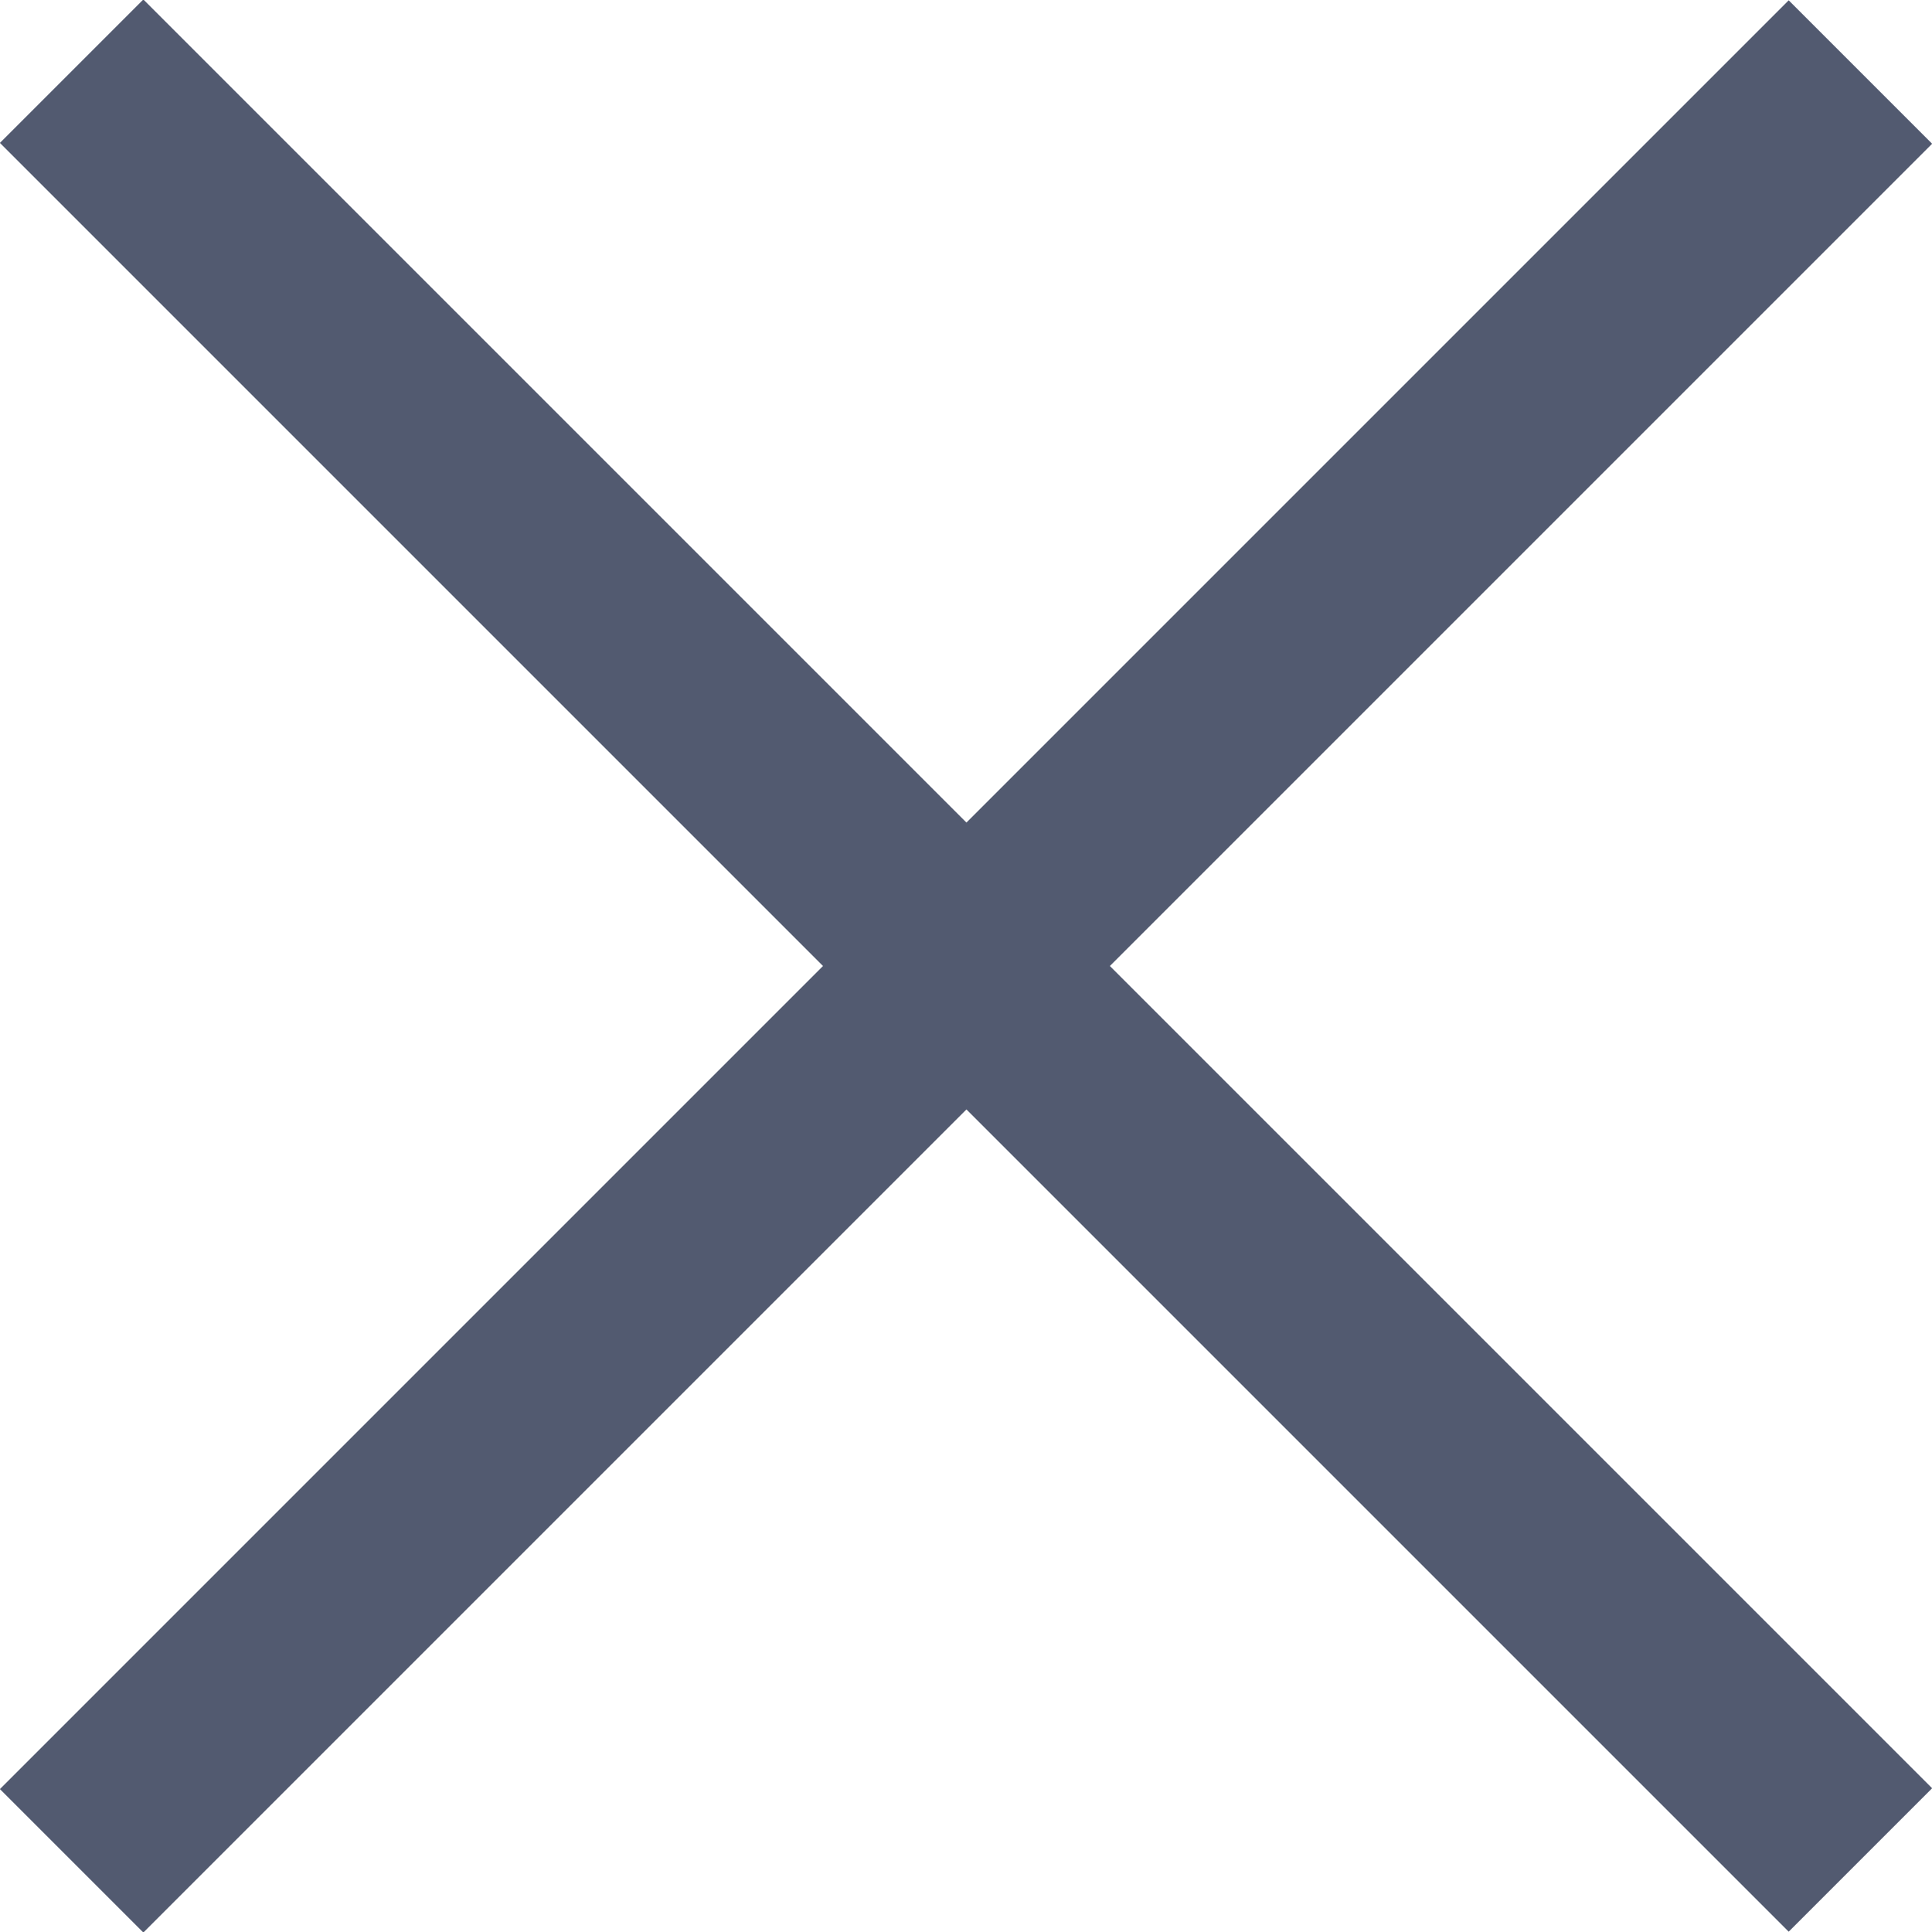
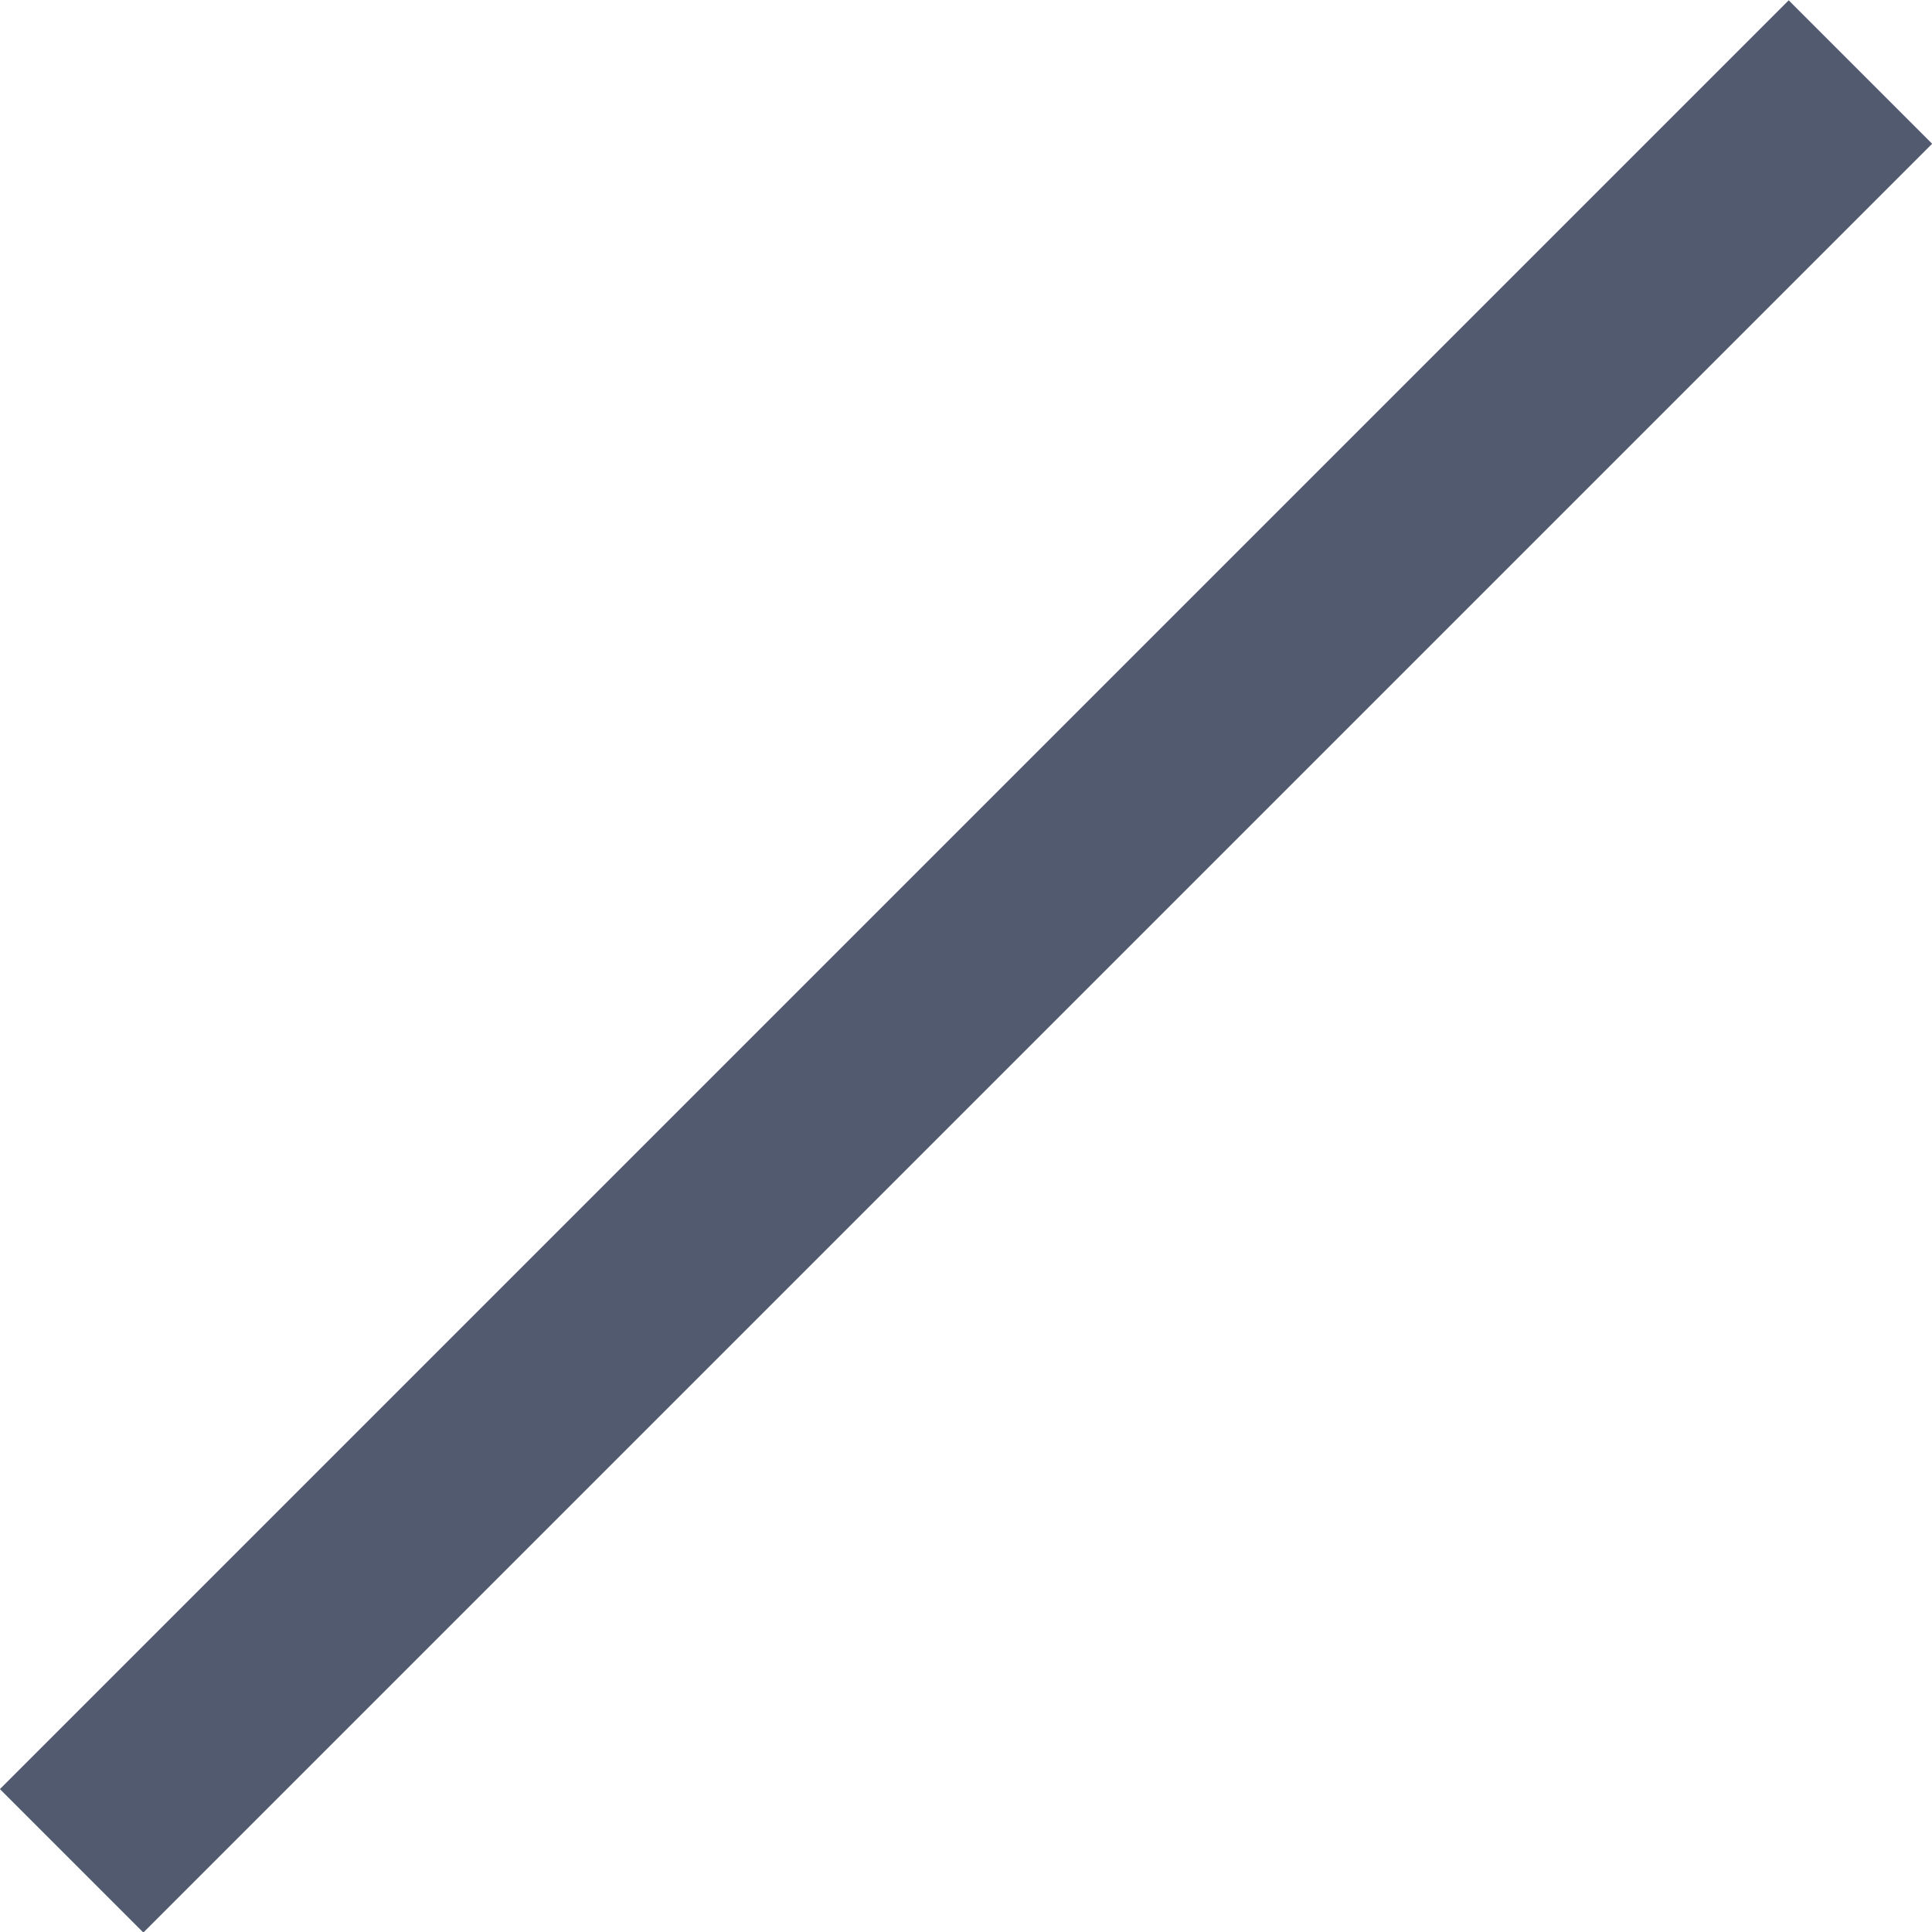
<svg xmlns="http://www.w3.org/2000/svg" id="レイヤー_1" data-name="レイヤー 1" viewBox="0 0 16 16">
  <defs>
    <style>.cls-1{fill:#525a70;}</style>
  </defs>
  <rect class="cls-1" x="-2.48" y="7.16" width="20.95" height="1.68" transform="translate(-3.31 8) rotate(-45)" />
-   <rect class="cls-1" x="7.16" y="-2.48" width="1.68" height="20.95" transform="translate(-3.31 8) rotate(-45)" />
</svg>